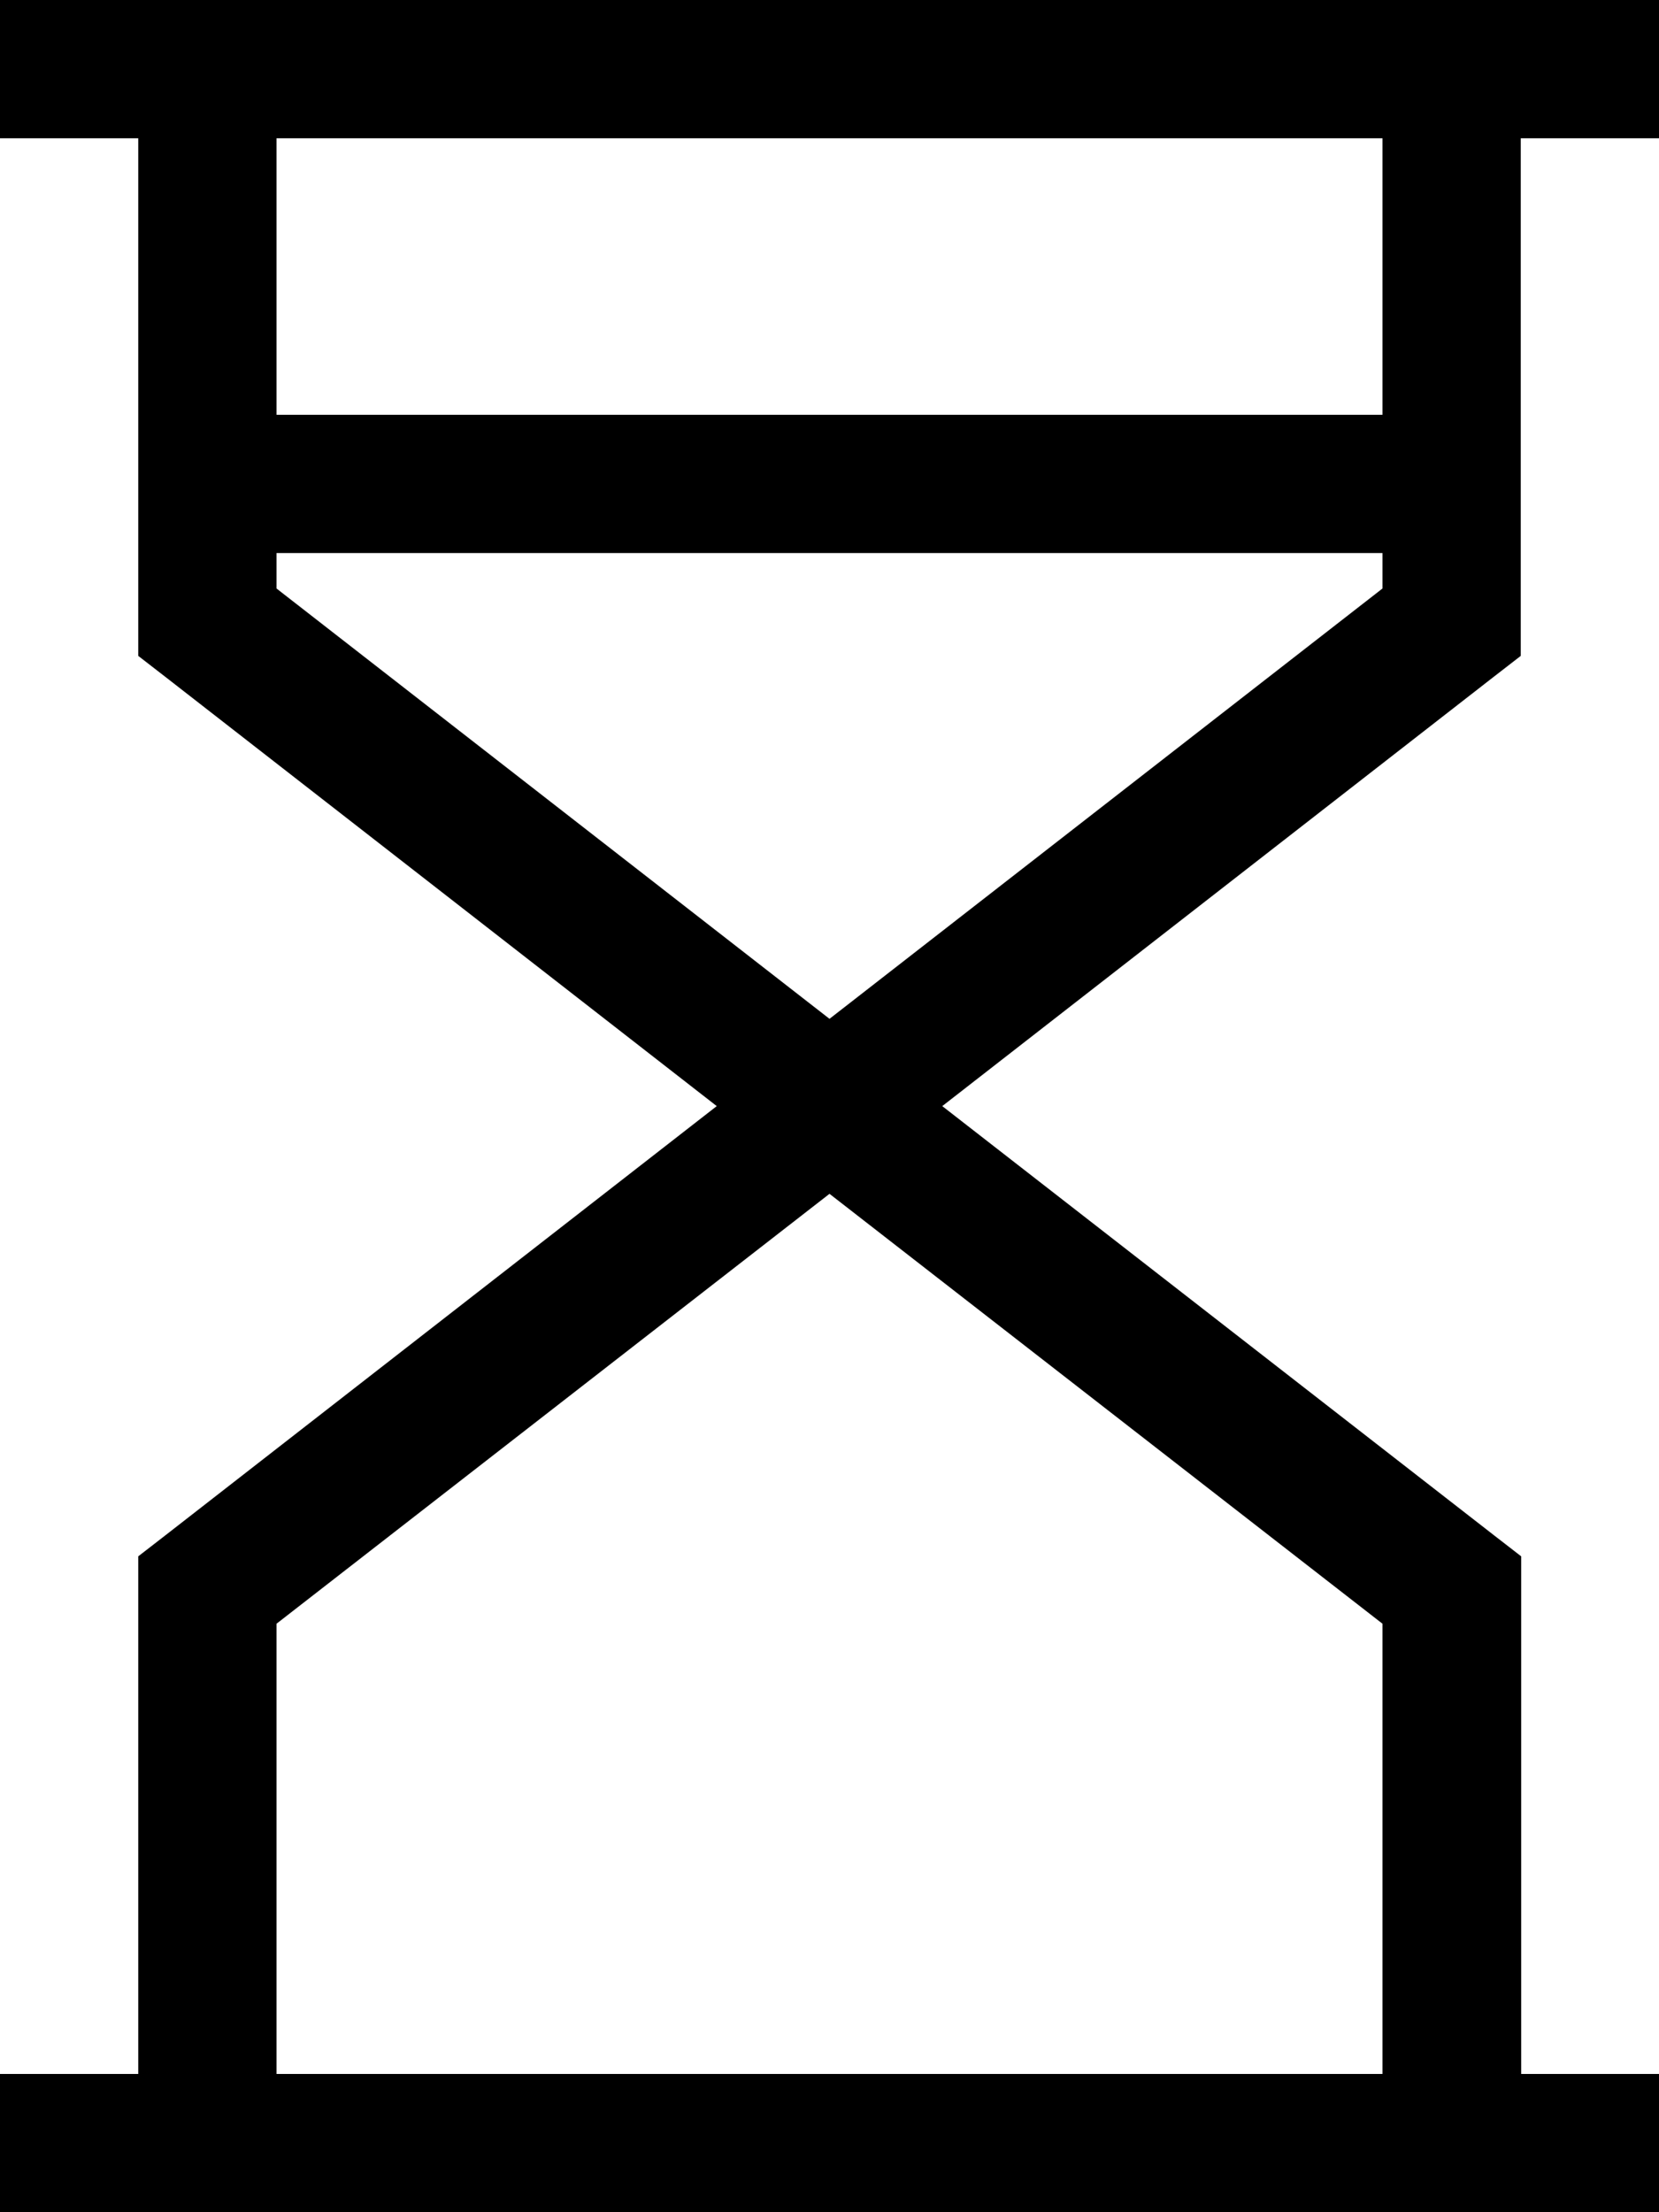
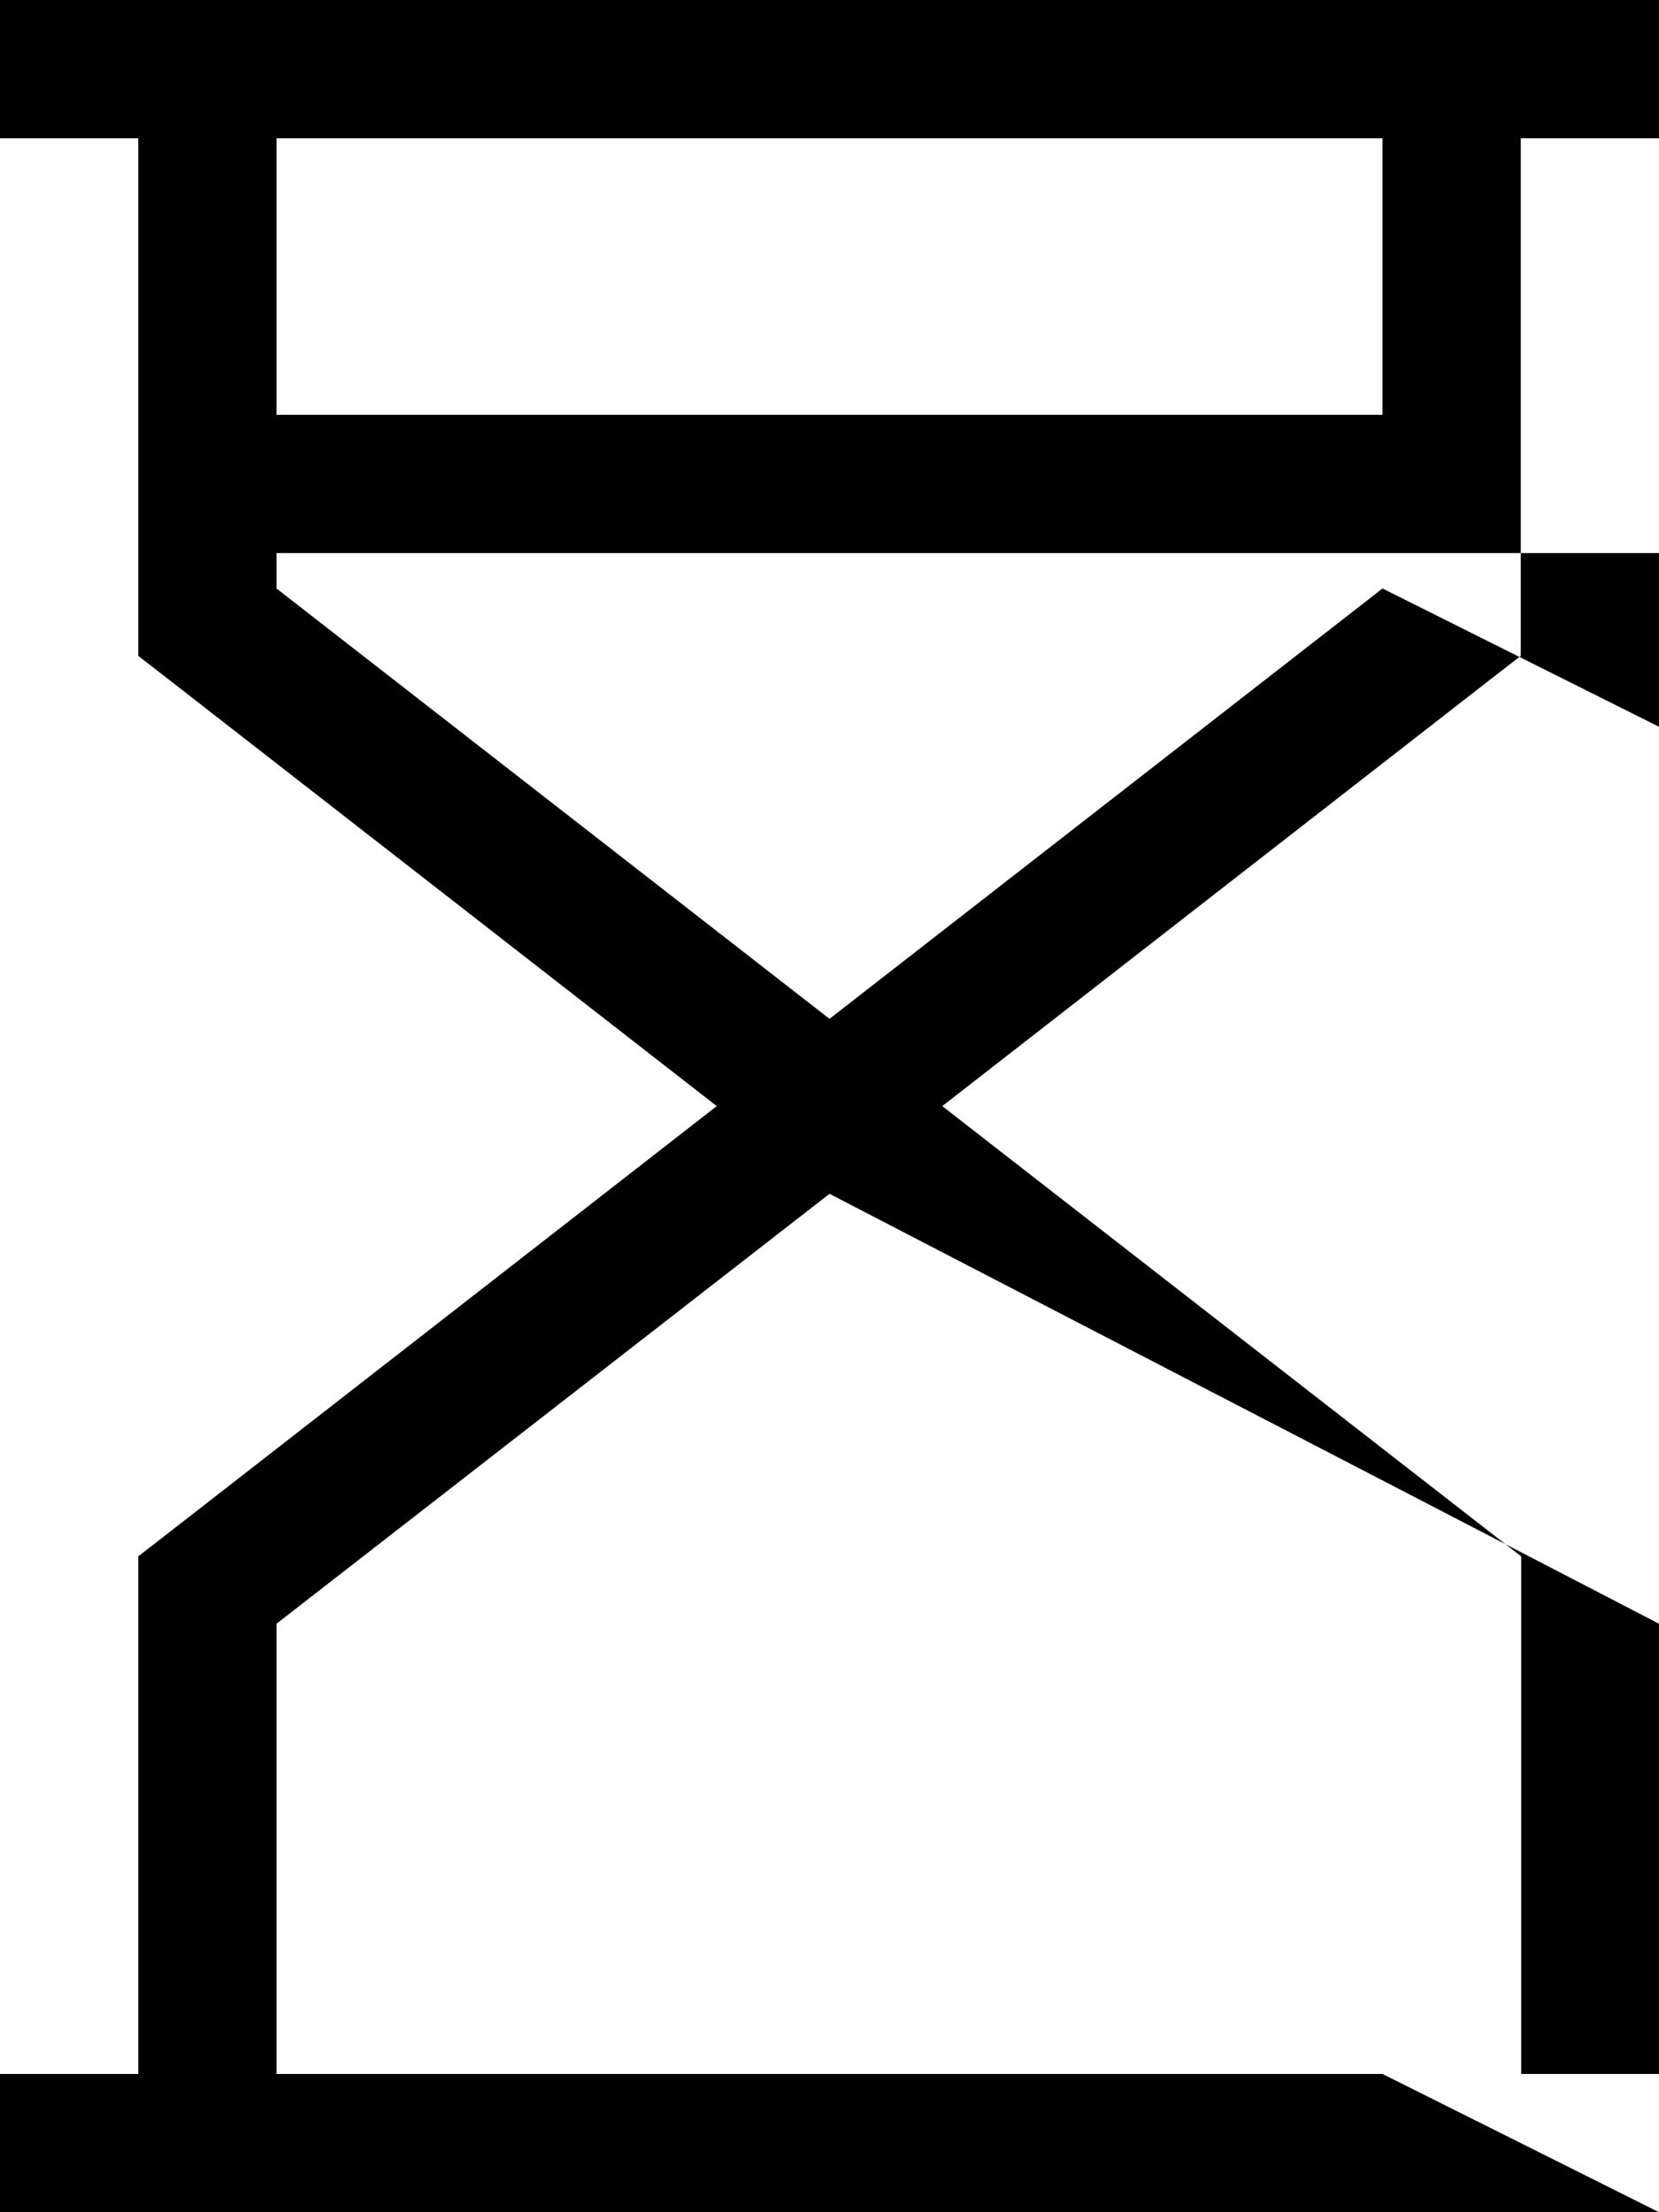
<svg xmlns="http://www.w3.org/2000/svg" viewBox="0 0 384 512">
-   <path d="M384 512H368 336 48 16 0V480H16 32V368v-7.8l6.2-4.8L165.9 256 38.2 156.6 32 151.8V144 32H16 0V0H16 48 336h32 16V32H368 352V144v7.8l-6.2 4.8L218.1 256l127.8 99.4 6.2 4.8V368 480h16 16v32zm-64-32V375.8L192 276.3 64 375.8V480H320zm0-343.8V128H64v8.2l128 99.6 128-99.6zM320 96V32H64V96H320z" />
+   <path d="M384 512H368 336 48 16 0V480H16 32V368v-7.8l6.2-4.8L165.9 256 38.2 156.6 32 151.8V144 32H16 0V0H16 48 336h32 16V32H368 352V144v7.8l-6.2 4.8L218.1 256l127.8 99.4 6.2 4.8V368 480h16 16v32zV375.8L192 276.3 64 375.8V480H320zm0-343.8V128H64v8.2l128 99.6 128-99.6zM320 96V32H64V96H320z" />
</svg>